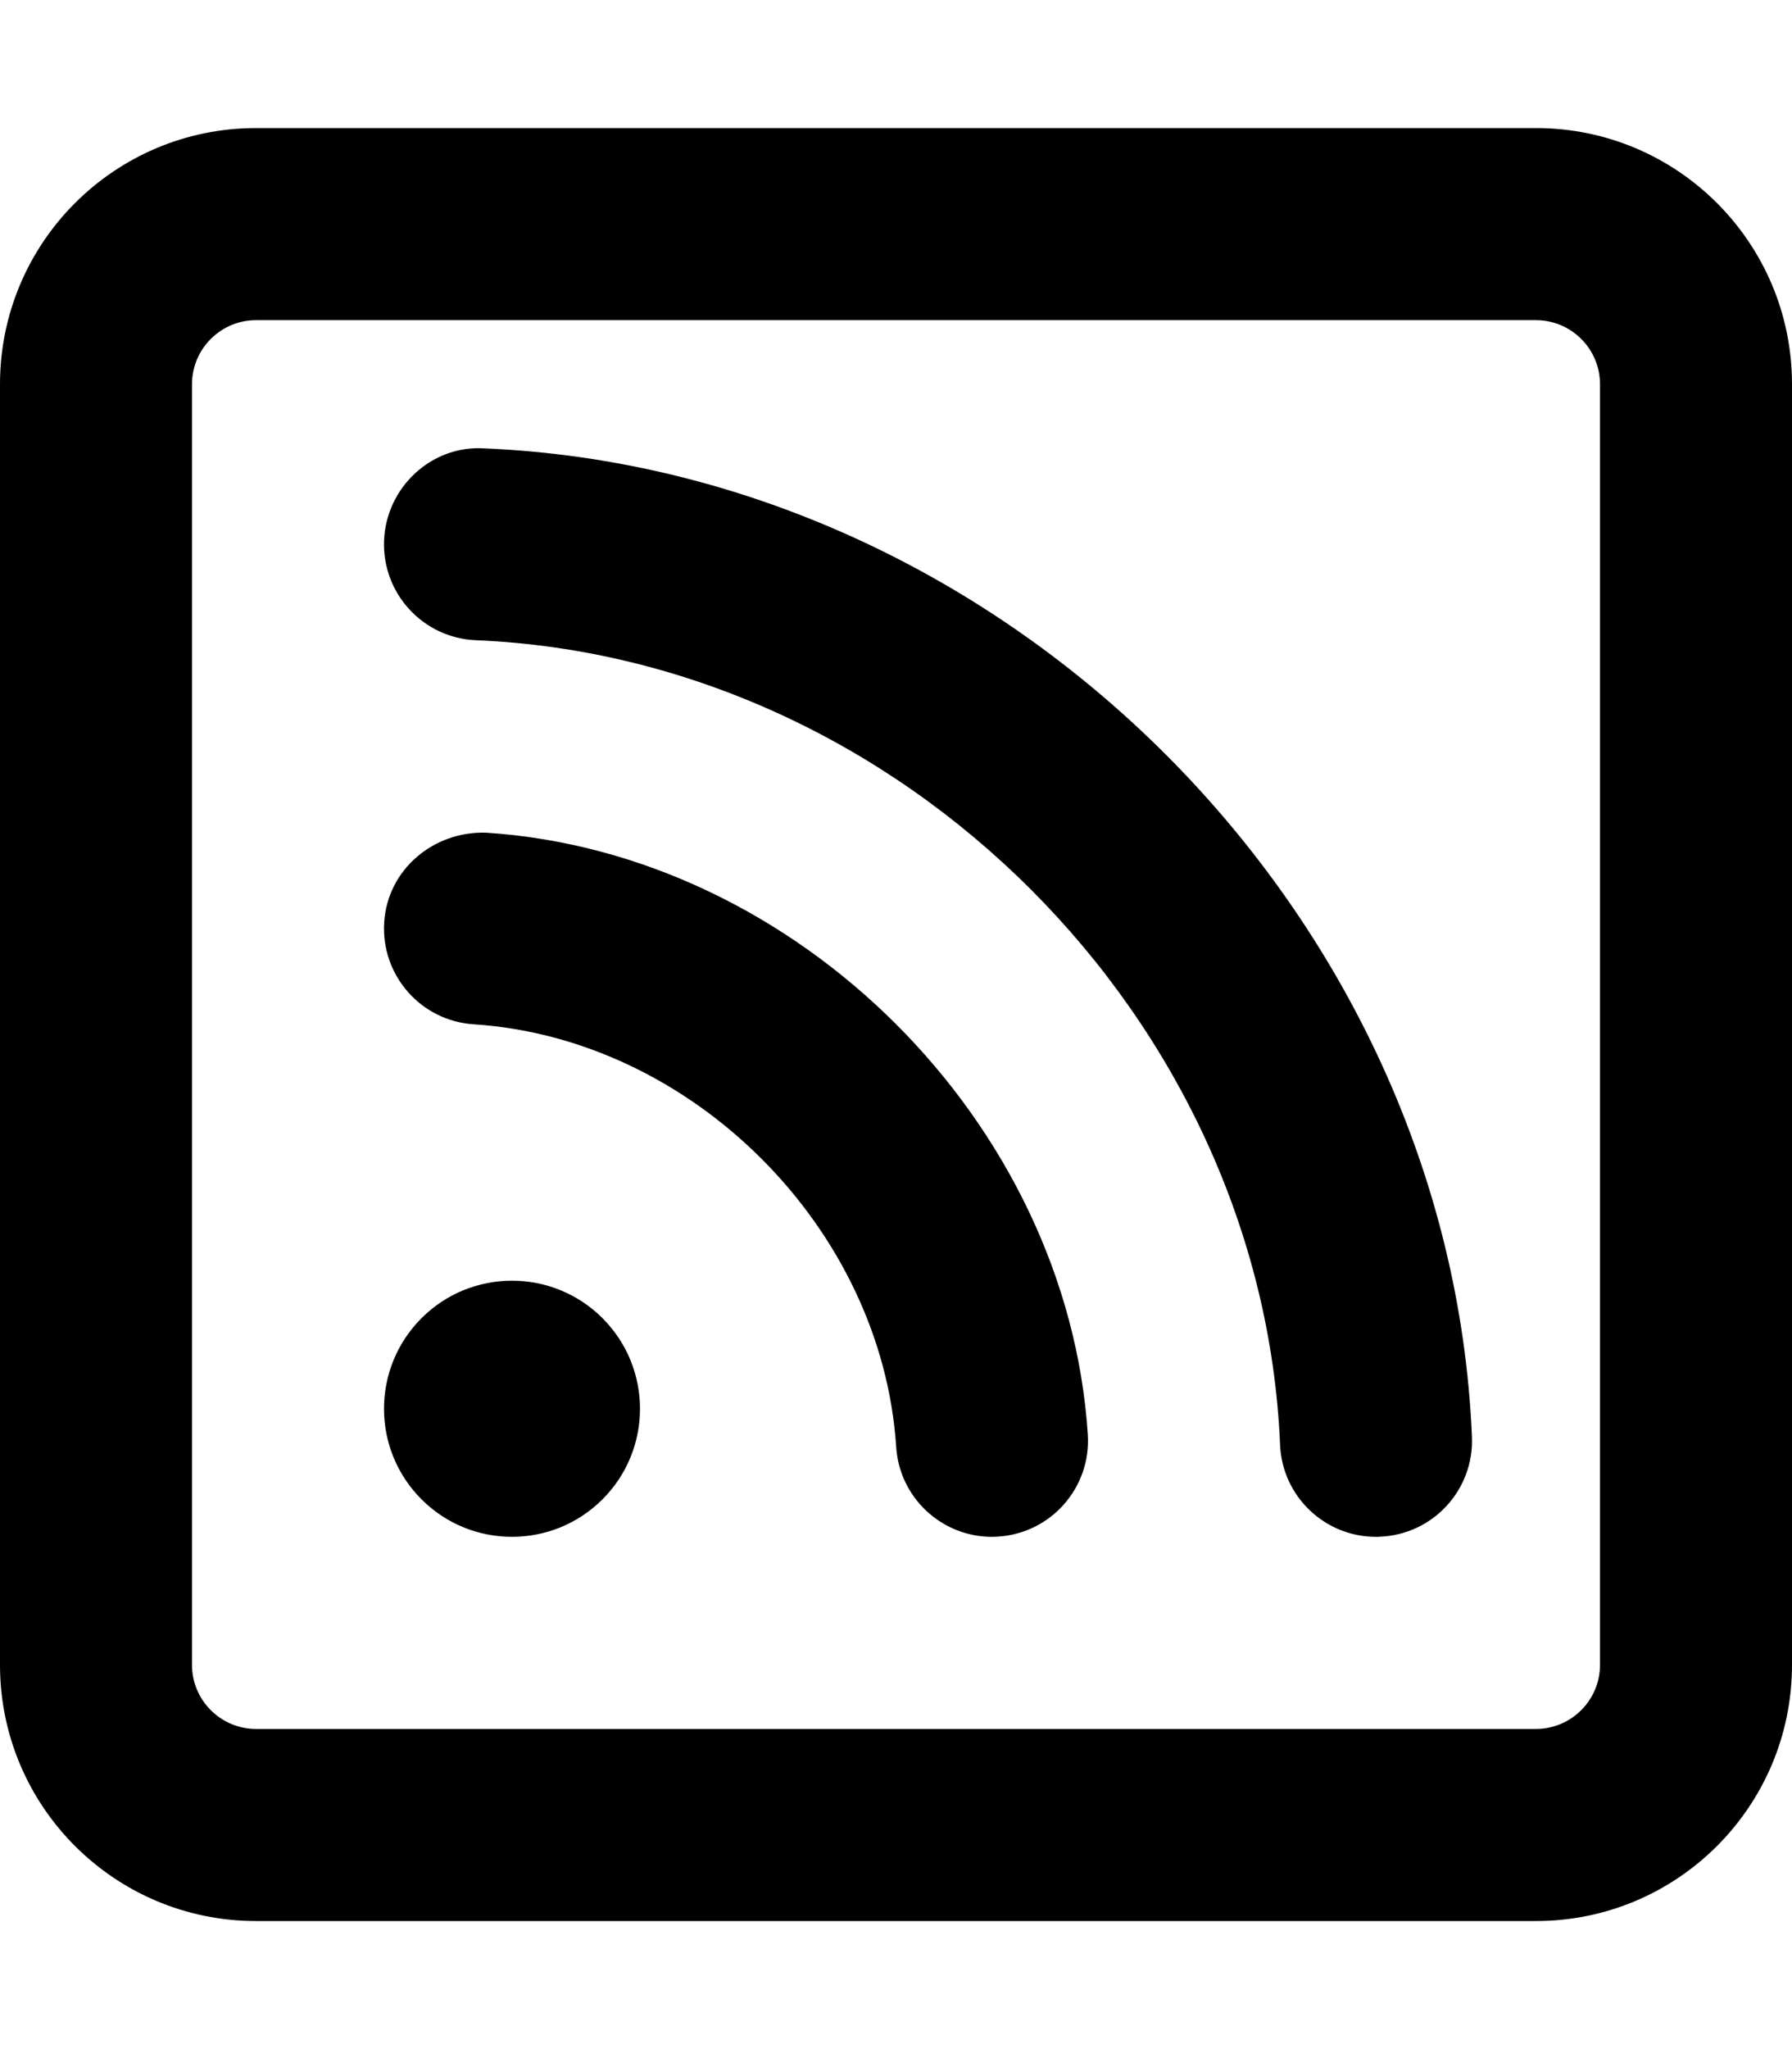
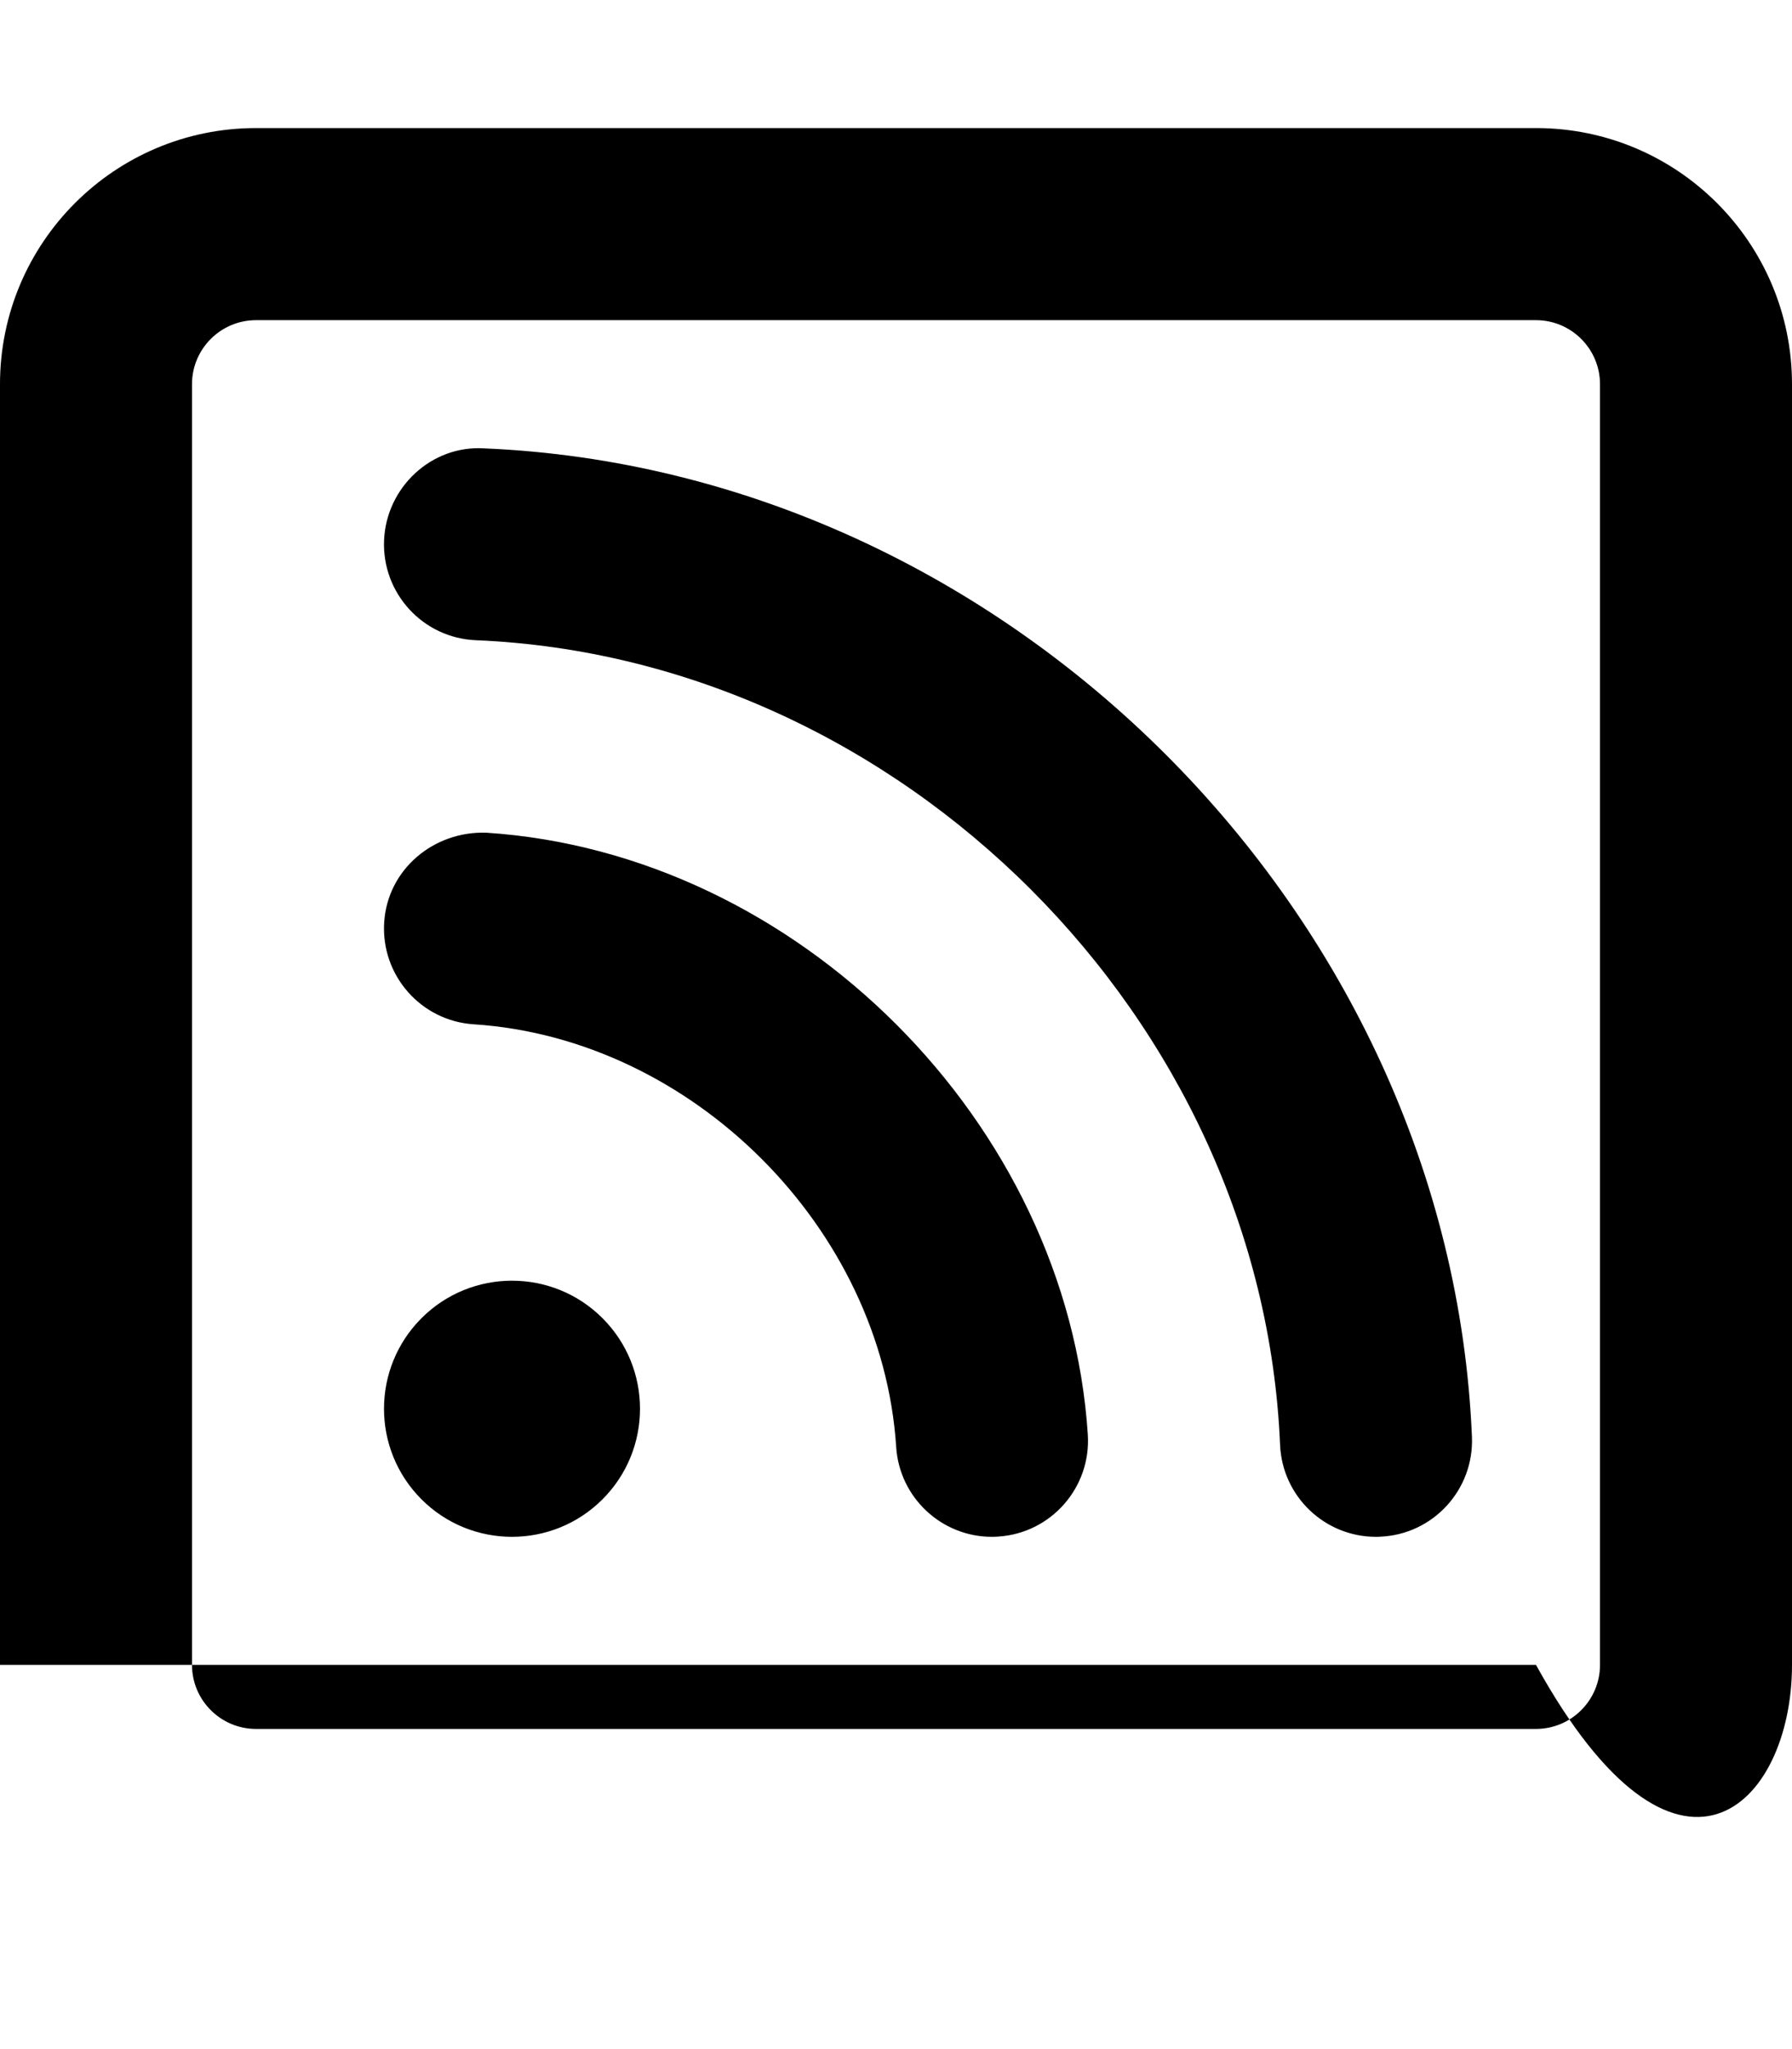
<svg xmlns="http://www.w3.org/2000/svg" viewBox="0 0 448 512">
-   <path d="M121 112.031C107.875 111.219 96.578 121.75 96.016 135C95.469 148.25 105.75 159.438 119 159.969C225.391 164.437 315.562 254.625 320.016 361C320.562 373.906 331.188 384 343.984 384C344.328 384 344.656 384 345 383.969C358.25 383.437 368.531 372.25 367.984 359C362.516 228.281 251.719 117.5 121 112.031ZM121.562 208.062C108.453 207.625 96.906 217.187 96.047 230.438C95.187 243.656 105.219 255.094 118.437 255.938C173.125 259.5 220.5 306.875 224.047 361.562C224.875 374.25 235.438 384 247.969 384C248.5 384 249.031 383.969 249.562 383.938C262.781 383.094 272.812 371.656 271.953 358.438C266.891 280.562 199.422 213.125 121.562 208.062ZM128 320C119.811 320 111.621 323.121 105.373 329.371C92.877 341.871 92.877 362.129 105.373 374.629C111.621 380.879 119.811 384 128 384S144.379 380.879 150.627 374.629C163.125 362.129 163.125 341.871 150.627 329.371C144.379 323.121 136.189 320 128 320ZM384 32H64C28.654 32 0 60.656 0 96V416C0 451.344 28.654 480 64 480H384C419.346 480 448 451.344 448 416V96C448 60.656 419.346 32 384 32ZM400 416C400 424.82 392.822 432 384 432H64C55.178 432 48 424.82 48 416V96C48 87.18 55.178 80 64 80H384C392.822 80 400 87.18 400 96V416Z" />
+   <path d="M121 112.031C107.875 111.219 96.578 121.75 96.016 135C95.469 148.25 105.75 159.438 119 159.969C225.391 164.437 315.562 254.625 320.016 361C320.562 373.906 331.188 384 343.984 384C344.328 384 344.656 384 345 383.969C358.25 383.437 368.531 372.25 367.984 359C362.516 228.281 251.719 117.5 121 112.031ZM121.562 208.062C108.453 207.625 96.906 217.187 96.047 230.438C95.187 243.656 105.219 255.094 118.437 255.938C173.125 259.5 220.5 306.875 224.047 361.562C224.875 374.25 235.438 384 247.969 384C248.5 384 249.031 383.969 249.562 383.938C262.781 383.094 272.812 371.656 271.953 358.438C266.891 280.562 199.422 213.125 121.562 208.062ZM128 320C119.811 320 111.621 323.121 105.373 329.371C92.877 341.871 92.877 362.129 105.373 374.629C111.621 380.879 119.811 384 128 384S144.379 380.879 150.627 374.629C163.125 362.129 163.125 341.871 150.627 329.371C144.379 323.121 136.189 320 128 320ZM384 32H64C28.654 32 0 60.656 0 96V416H384C419.346 480 448 451.344 448 416V96C448 60.656 419.346 32 384 32ZM400 416C400 424.82 392.822 432 384 432H64C55.178 432 48 424.82 48 416V96C48 87.18 55.178 80 64 80H384C392.822 80 400 87.18 400 96V416Z" />
</svg>